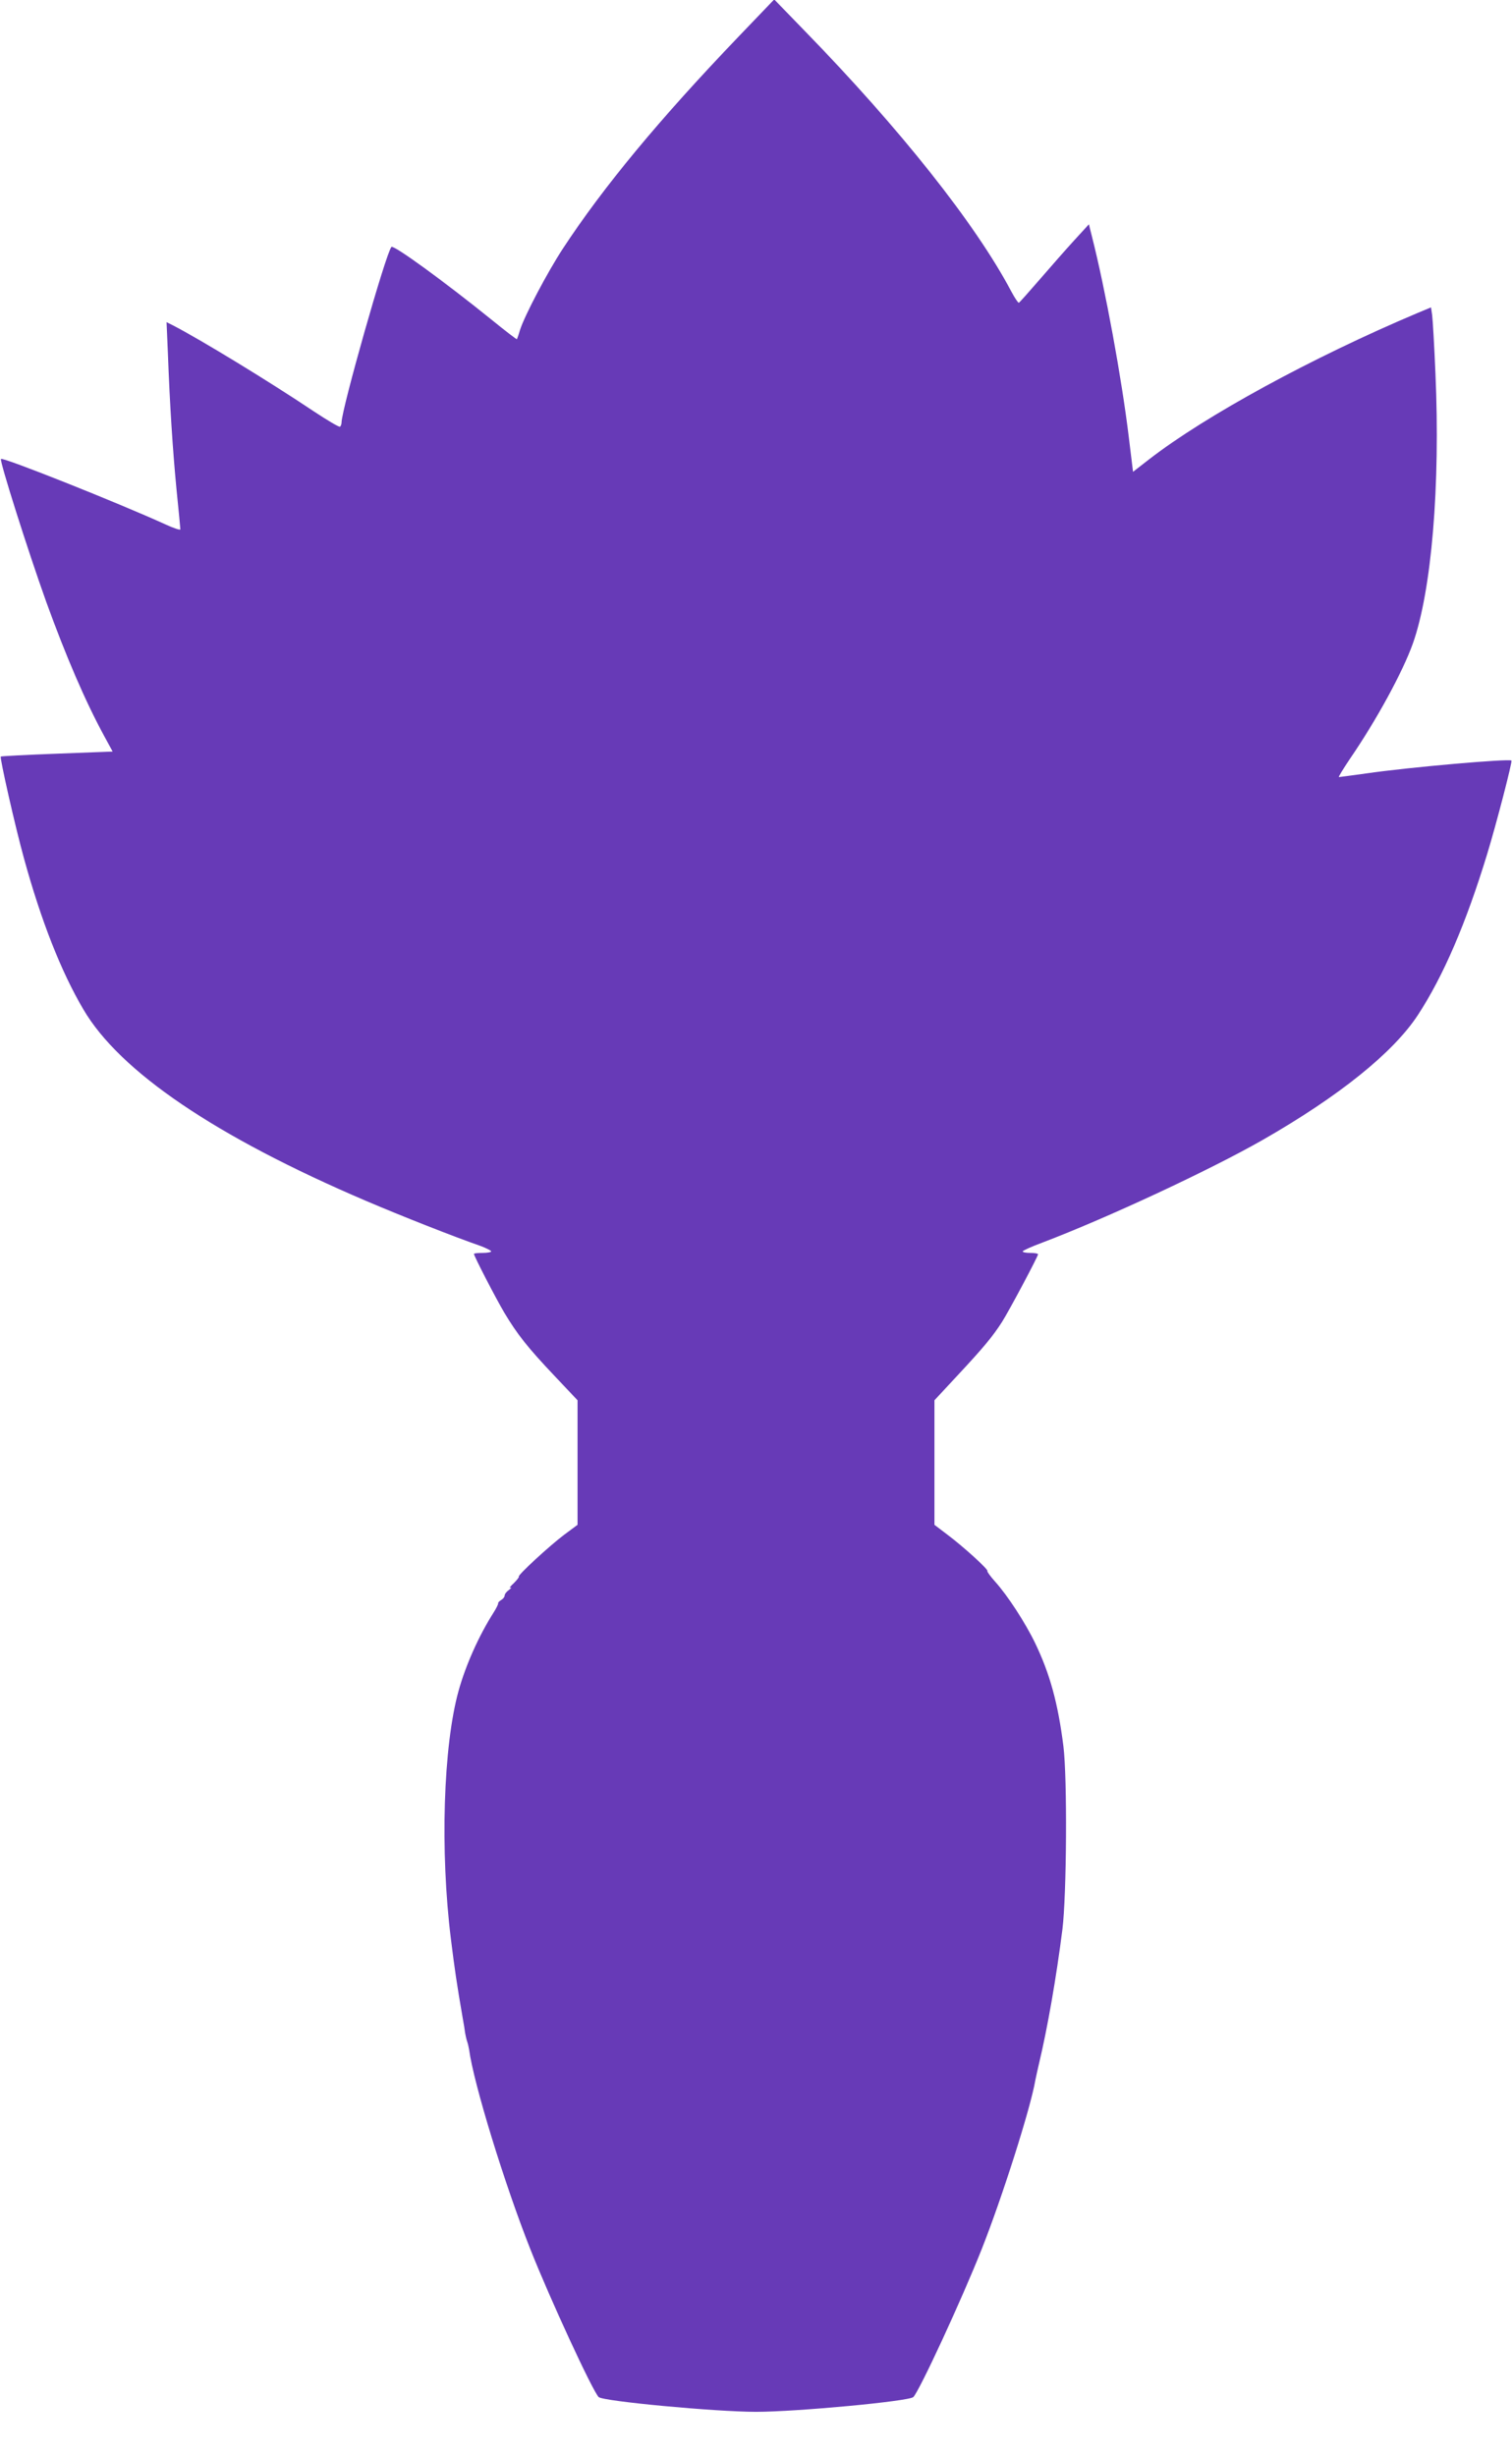
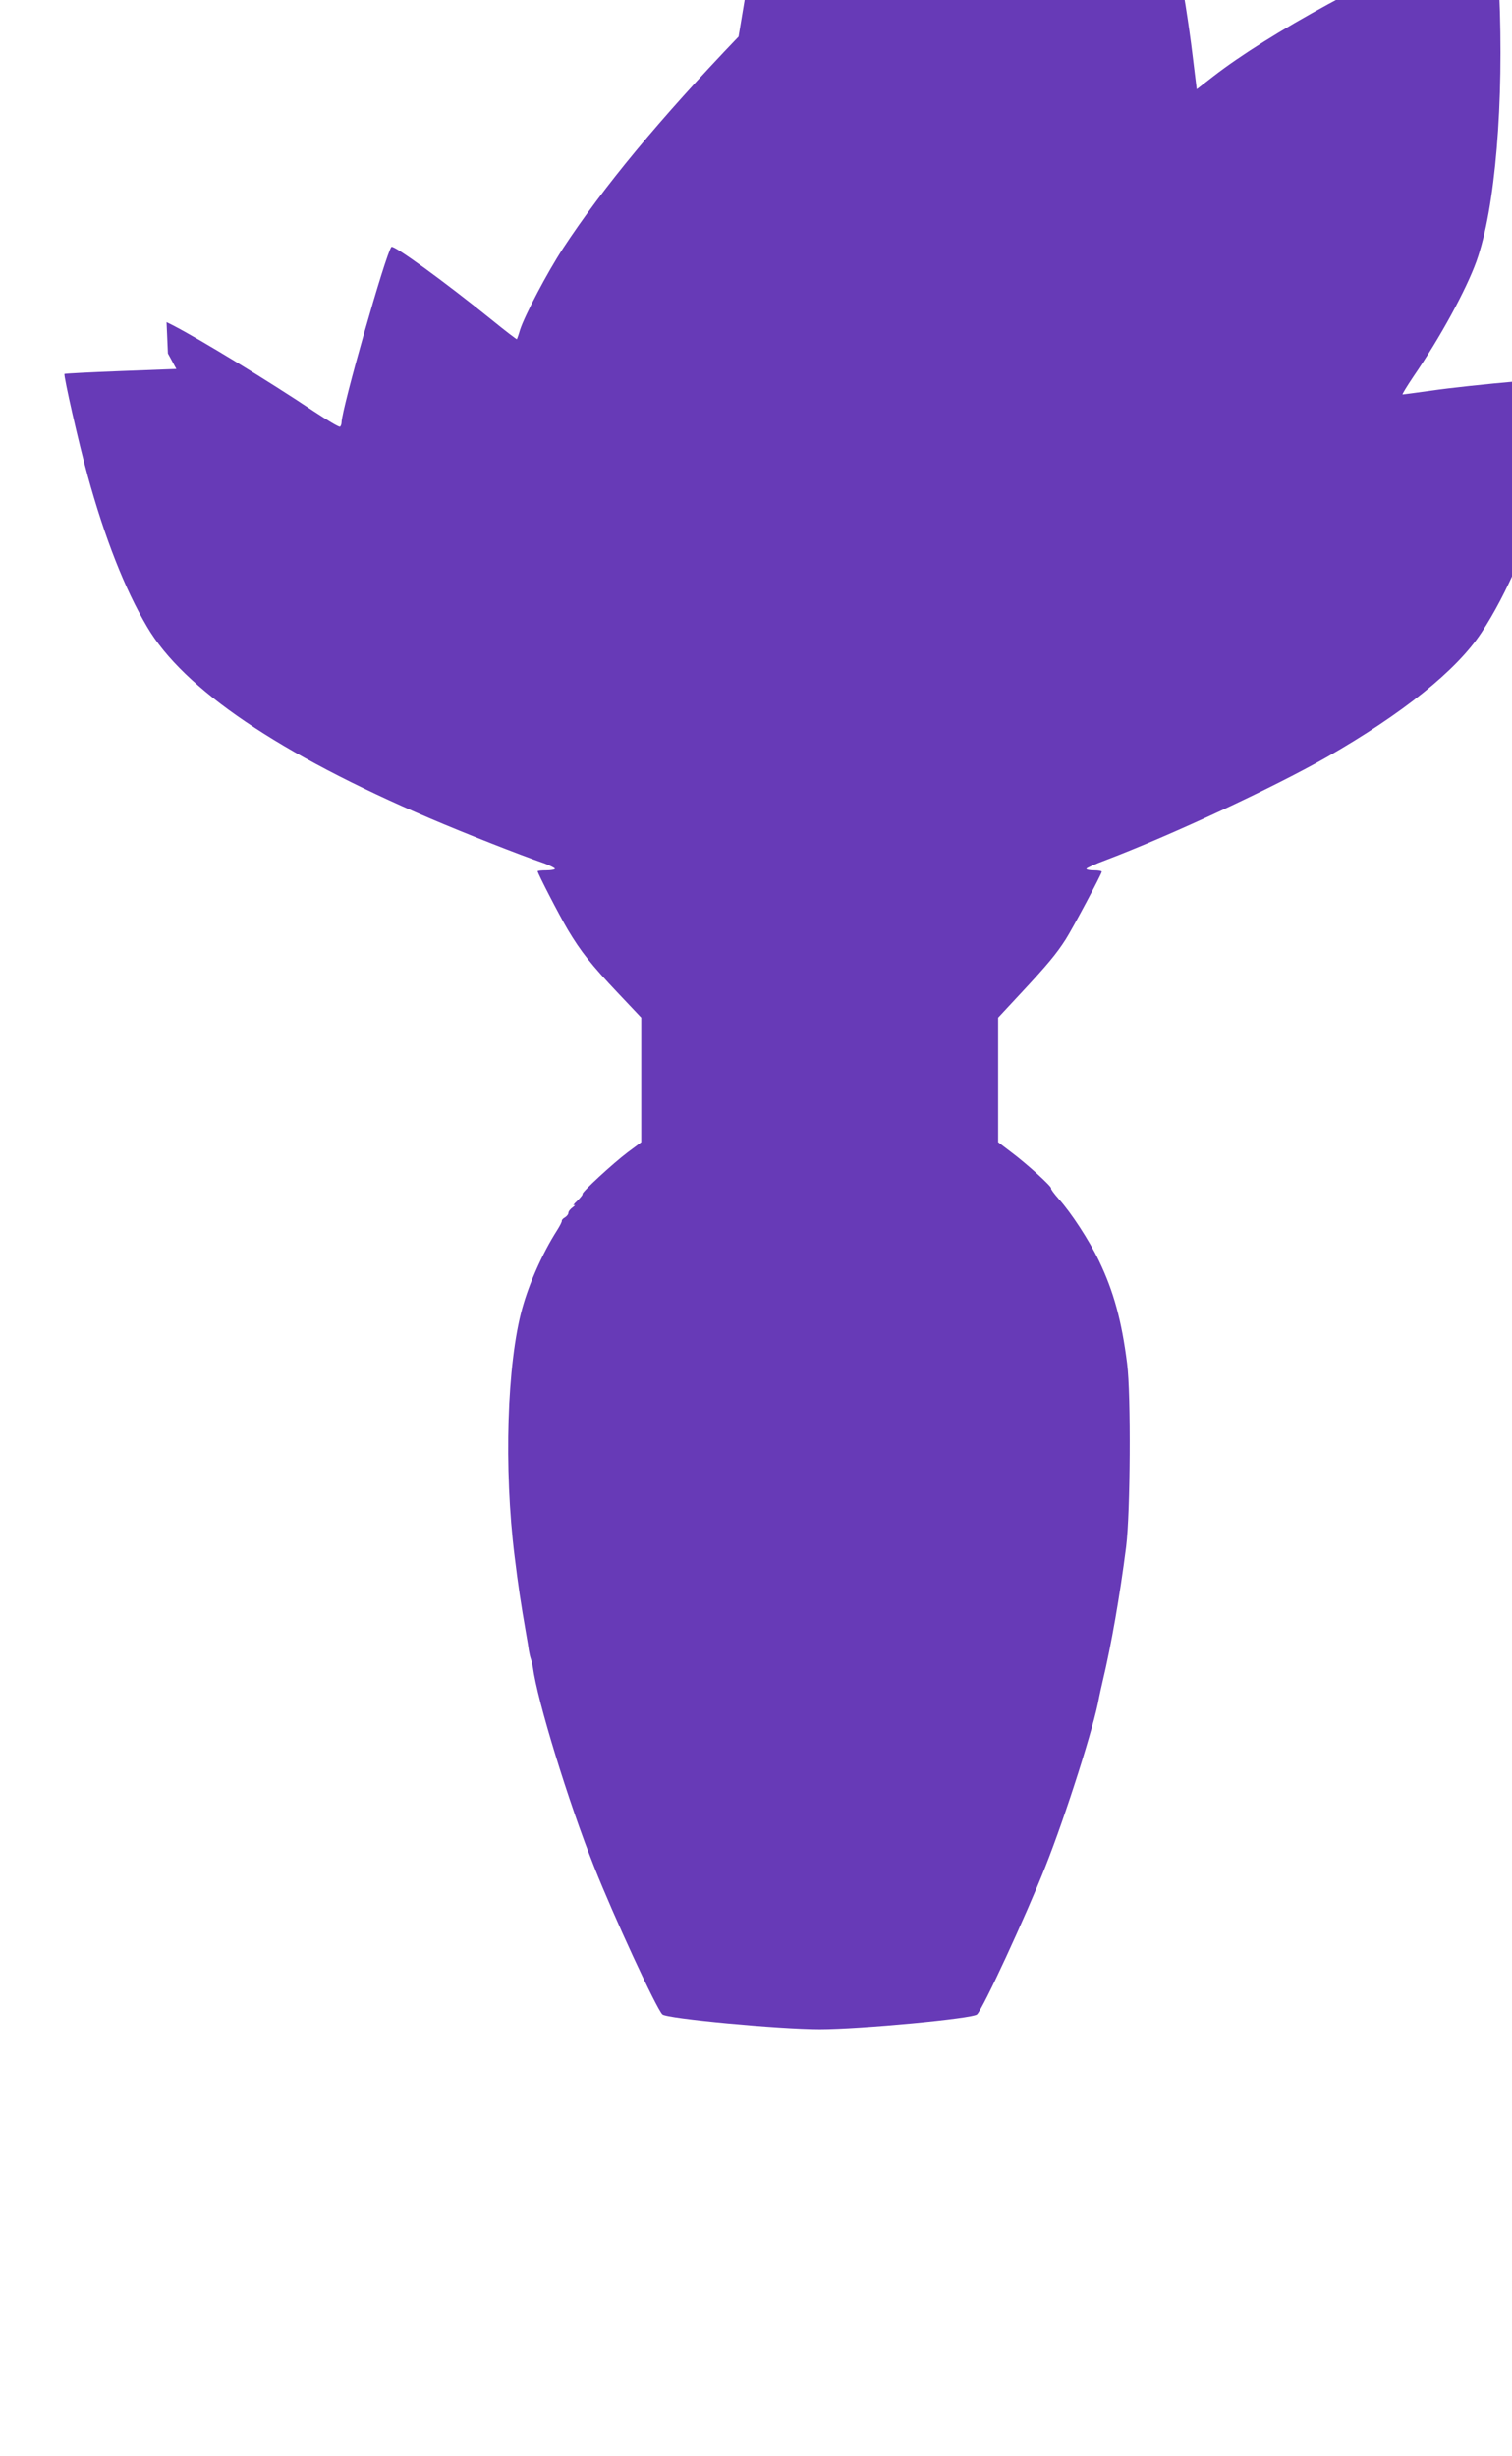
<svg xmlns="http://www.w3.org/2000/svg" version="1.0" width="788pt" height="1280pt" viewBox="0 0 788 1280" preserveAspectRatio="xMidYMid meet">
  <g transform="translate(0,1280) scale(0.1,-0.1)" fill="#673ab7" stroke="none">
-     <path d="M3849 12609 c-413 -431 -705 -784 -915 -1104 -83 -127 -200 -350 -224 -425 -7 -25 -15 -46 -16 -48 -1 -2 -60 43 -130 100 -250 202 -513 393 -524 381 -28 -29 -260 -847 -260 -915 0 -9 -4 -19 -8 -22 -5 -3 -67 34 -138 81 -225 151 -592 375 -734 448 l-32 16 7 -163 c10 -269 25 -502 45 -710 11 -108 20 -202 20 -207 0 -5 -35 6 -78 26 -241 110 -848 352 -857 341 -8 -10 141 -480 236 -745 103 -284 203 -517 302 -699 l44 -81 -290 -11 c-159 -6 -291 -13 -293 -15 -6 -6 75 -365 121 -531 89 -324 193 -589 309 -786 190 -325 690 -664 1474 -999 185 -79 456 -186 600 -236 28 -11 52 -23 52 -27 0 -4 -20 -8 -45 -8 -25 0 -45 -2 -45 -5 0 -11 112 -228 158 -306 67 -112 120 -180 263 -331 l119 -126 0 -325 0 -324 -70 -52 c-77 -58 -243 -211 -236 -218 2 -3 -10 -18 -27 -35 -18 -16 -25 -27 -17 -23 8 3 5 -2 -7 -11 -13 -9 -23 -22 -23 -30 0 -7 -8 -17 -18 -23 -9 -5 -17 -13 -16 -18 1 -4 -10 -26 -24 -48 -77 -121 -145 -274 -182 -407 -80 -288 -97 -836 -40 -1294 19 -154 31 -236 61 -409 6 -33 12 -69 13 -80 2 -11 6 -31 10 -43 5 -13 9 -34 11 -45 23 -174 184 -699 320 -1042 101 -255 323 -736 355 -768 21 -22 610 -77 820 -77 210 0 799 55 820 77 32 32 253 510 356 770 107 270 255 735 280 882 3 14 11 53 19 86 44 184 90 447 122 700 22 177 26 789 5 955 -28 222 -70 376 -147 536 -51 106 -144 249 -209 321 -25 28 -43 53 -40 55 7 7 -126 128 -209 190 l-67 51 0 324 0 325 118 127 c138 148 186 206 234 281 37 58 188 342 188 353 0 4 -18 7 -40 7 -22 0 -40 3 -40 8 0 4 46 25 103 46 339 129 871 377 1148 535 398 228 679 454 808 650 133 203 252 480 362 841 47 154 132 481 126 486 -12 11 -538 -35 -757 -67 -74 -10 -138 -19 -142 -19 -4 0 22 42 56 93 140 204 276 454 329 602 98 275 144 824 118 1410 -6 143 -14 279 -17 302 l-6 41 -72 -30 c-549 -232 -1104 -535 -1396 -761 l-85 -66 -22 180 c-37 307 -123 774 -191 1042 l-17 68 -76 -83 c-42 -46 -122 -137 -179 -203 -57 -66 -106 -121 -110 -123 -4 -1 -22 26 -40 60 -185 350 -579 847 -1077 1358 l-158 163 -186 -194z" />
+     <path d="M3849 12609 c-413 -431 -705 -784 -915 -1104 -83 -127 -200 -350 -224 -425 -7 -25 -15 -46 -16 -48 -1 -2 -60 43 -130 100 -250 202 -513 393 -524 381 -28 -29 -260 -847 -260 -915 0 -9 -4 -19 -8 -22 -5 -3 -67 34 -138 81 -225 151 -592 375 -734 448 l-32 16 7 -163 l44 -81 -290 -11 c-159 -6 -291 -13 -293 -15 -6 -6 75 -365 121 -531 89 -324 193 -589 309 -786 190 -325 690 -664 1474 -999 185 -79 456 -186 600 -236 28 -11 52 -23 52 -27 0 -4 -20 -8 -45 -8 -25 0 -45 -2 -45 -5 0 -11 112 -228 158 -306 67 -112 120 -180 263 -331 l119 -126 0 -325 0 -324 -70 -52 c-77 -58 -243 -211 -236 -218 2 -3 -10 -18 -27 -35 -18 -16 -25 -27 -17 -23 8 3 5 -2 -7 -11 -13 -9 -23 -22 -23 -30 0 -7 -8 -17 -18 -23 -9 -5 -17 -13 -16 -18 1 -4 -10 -26 -24 -48 -77 -121 -145 -274 -182 -407 -80 -288 -97 -836 -40 -1294 19 -154 31 -236 61 -409 6 -33 12 -69 13 -80 2 -11 6 -31 10 -43 5 -13 9 -34 11 -45 23 -174 184 -699 320 -1042 101 -255 323 -736 355 -768 21 -22 610 -77 820 -77 210 0 799 55 820 77 32 32 253 510 356 770 107 270 255 735 280 882 3 14 11 53 19 86 44 184 90 447 122 700 22 177 26 789 5 955 -28 222 -70 376 -147 536 -51 106 -144 249 -209 321 -25 28 -43 53 -40 55 7 7 -126 128 -209 190 l-67 51 0 324 0 325 118 127 c138 148 186 206 234 281 37 58 188 342 188 353 0 4 -18 7 -40 7 -22 0 -40 3 -40 8 0 4 46 25 103 46 339 129 871 377 1148 535 398 228 679 454 808 650 133 203 252 480 362 841 47 154 132 481 126 486 -12 11 -538 -35 -757 -67 -74 -10 -138 -19 -142 -19 -4 0 22 42 56 93 140 204 276 454 329 602 98 275 144 824 118 1410 -6 143 -14 279 -17 302 l-6 41 -72 -30 c-549 -232 -1104 -535 -1396 -761 l-85 -66 -22 180 c-37 307 -123 774 -191 1042 l-17 68 -76 -83 c-42 -46 -122 -137 -179 -203 -57 -66 -106 -121 -110 -123 -4 -1 -22 26 -40 60 -185 350 -579 847 -1077 1358 l-158 163 -186 -194z" />
  </g>
</svg>